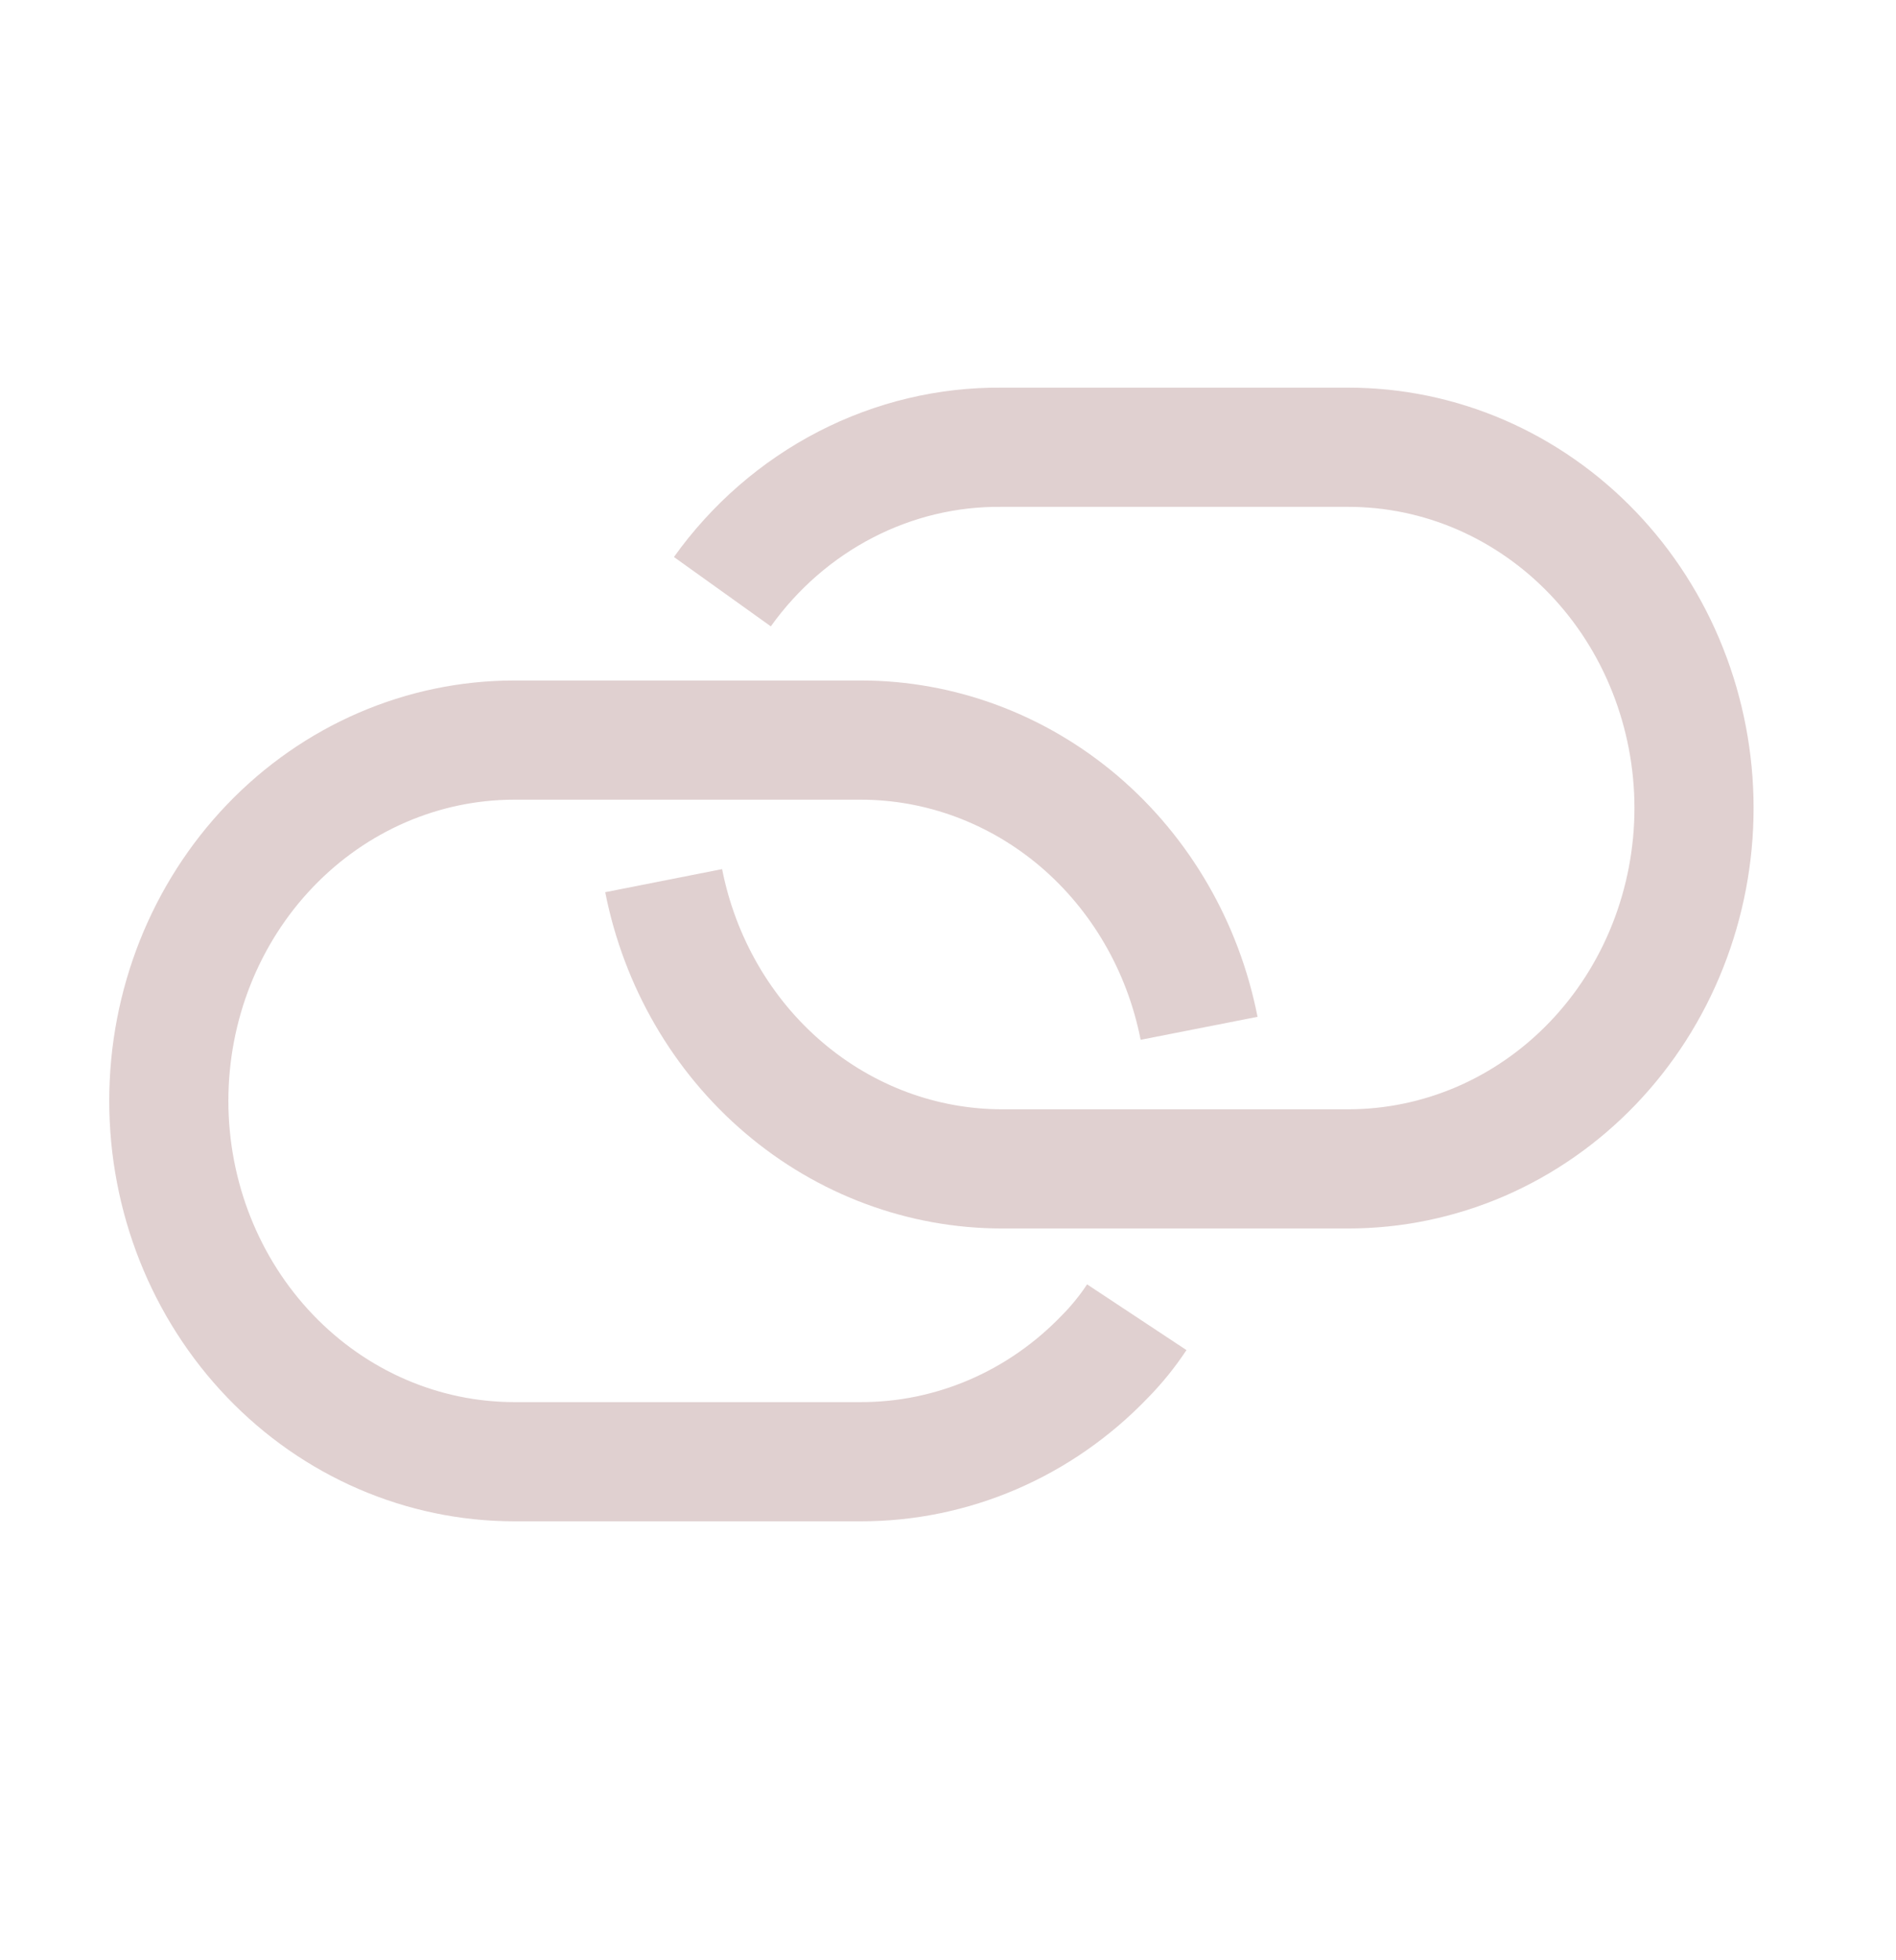
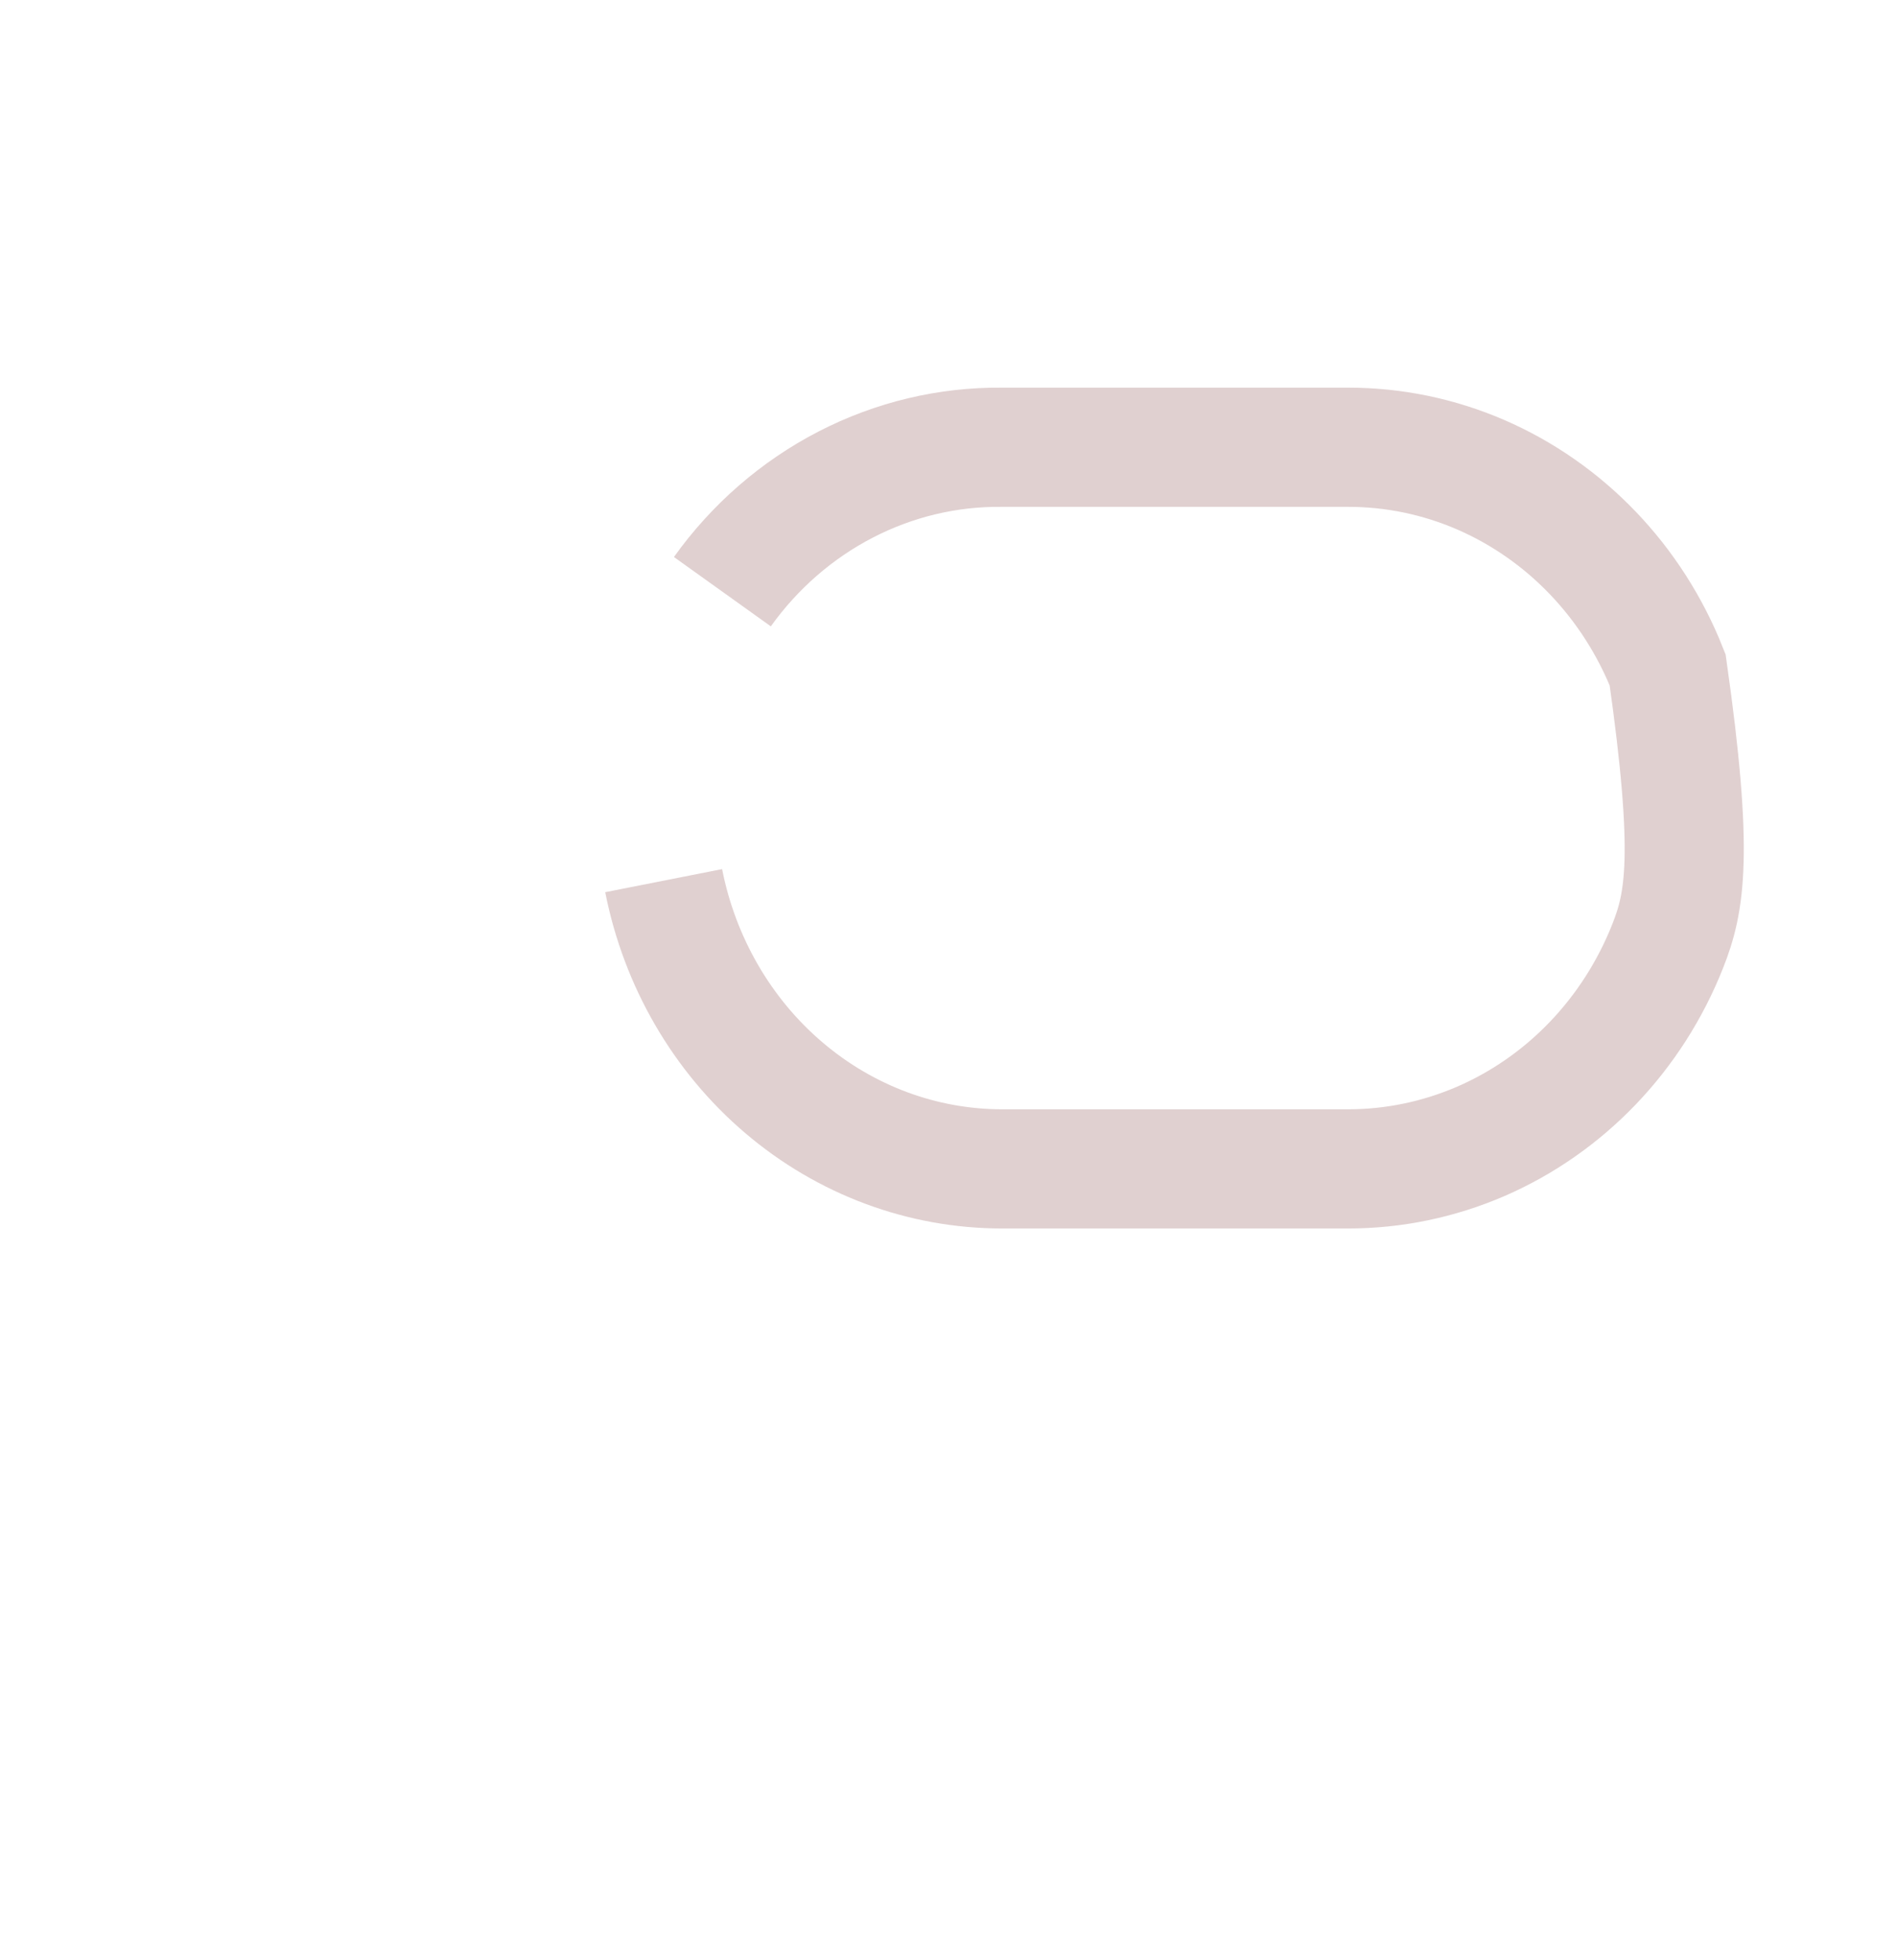
<svg xmlns="http://www.w3.org/2000/svg" width="30" height="31" viewBox="0 0 30 31" fill="none">
-   <path d="M11.43 9.357C11.943 8.64 12.612 8.06 13.381 7.663C14.15 7.266 14.997 7.064 15.855 7.073H21.335C22.053 7.073 22.764 7.22 23.428 7.507C24.091 7.794 24.694 8.214 25.202 8.744C25.71 9.274 26.113 9.903 26.387 10.595C26.662 11.287 26.804 12.03 26.804 12.779C26.804 13.528 26.662 14.27 26.387 14.963C26.113 15.655 25.71 16.284 25.202 16.814C24.694 17.344 24.091 17.764 23.428 18.051C22.764 18.337 22.053 18.485 21.335 18.485H15.855C14.596 18.485 13.376 18.031 12.401 17.2C11.426 16.37 10.755 15.214 10.501 13.927" stroke="#E0D0D0" stroke-width="1.885" stroke-miterlimit="10" />
-   <path d="M18.973 16.262C18.72 14.975 18.049 13.819 17.074 12.988C16.098 12.158 14.878 11.704 13.62 11.704H8.139C6.689 11.704 5.298 12.305 4.273 13.375C3.247 14.445 2.671 15.896 2.671 17.41C2.671 18.923 3.247 20.375 4.273 21.445C5.298 22.515 6.689 23.116 8.139 23.116H13.62C14.337 23.117 15.047 22.971 15.71 22.686C16.373 22.401 16.975 21.982 17.483 21.453C17.67 21.263 17.839 21.055 17.987 20.831" stroke="#E0D0D0" stroke-width="1.885" stroke-miterlimit="10" />
+   <path d="M11.43 9.357C11.943 8.64 12.612 8.06 13.381 7.663C14.15 7.266 14.997 7.064 15.855 7.073H21.335C22.053 7.073 22.764 7.22 23.428 7.507C24.091 7.794 24.694 8.214 25.202 8.744C25.71 9.274 26.113 9.903 26.387 10.595C26.804 13.528 26.662 14.27 26.387 14.963C26.113 15.655 25.71 16.284 25.202 16.814C24.694 17.344 24.091 17.764 23.428 18.051C22.764 18.337 22.053 18.485 21.335 18.485H15.855C14.596 18.485 13.376 18.031 12.401 17.2C11.426 16.37 10.755 15.214 10.501 13.927" stroke="#E0D0D0" stroke-width="1.885" stroke-miterlimit="10" />
</svg>